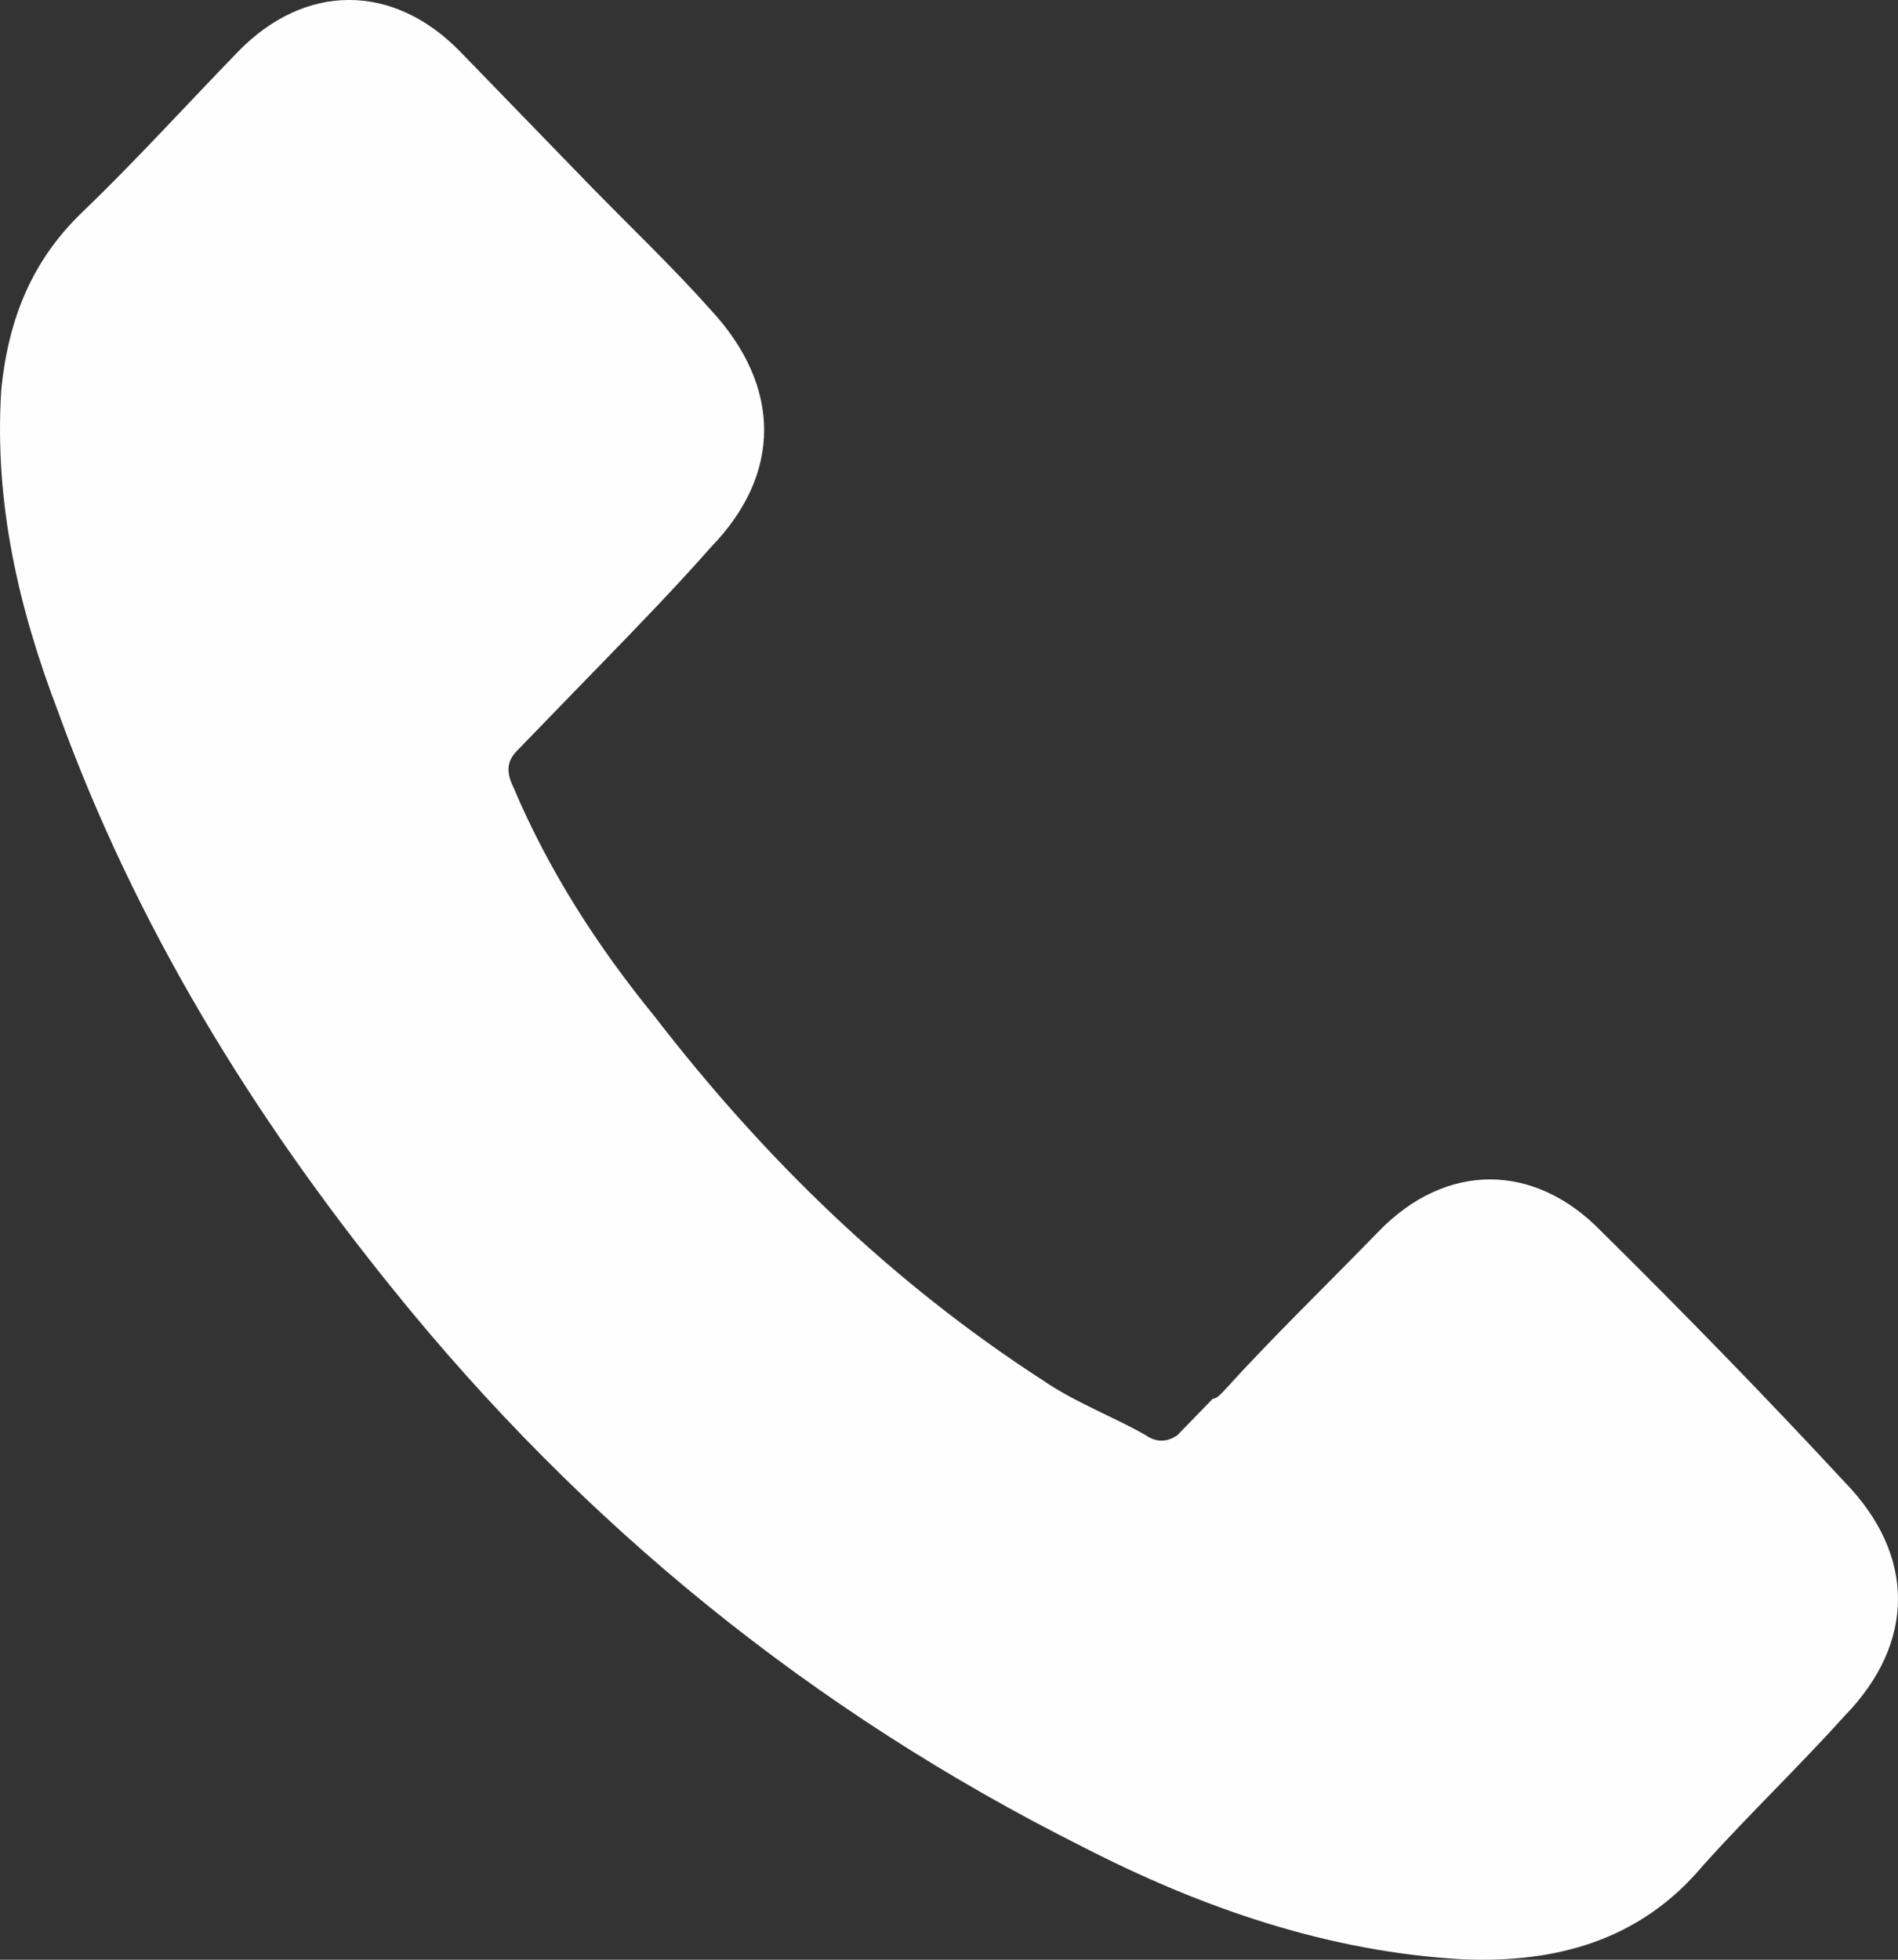
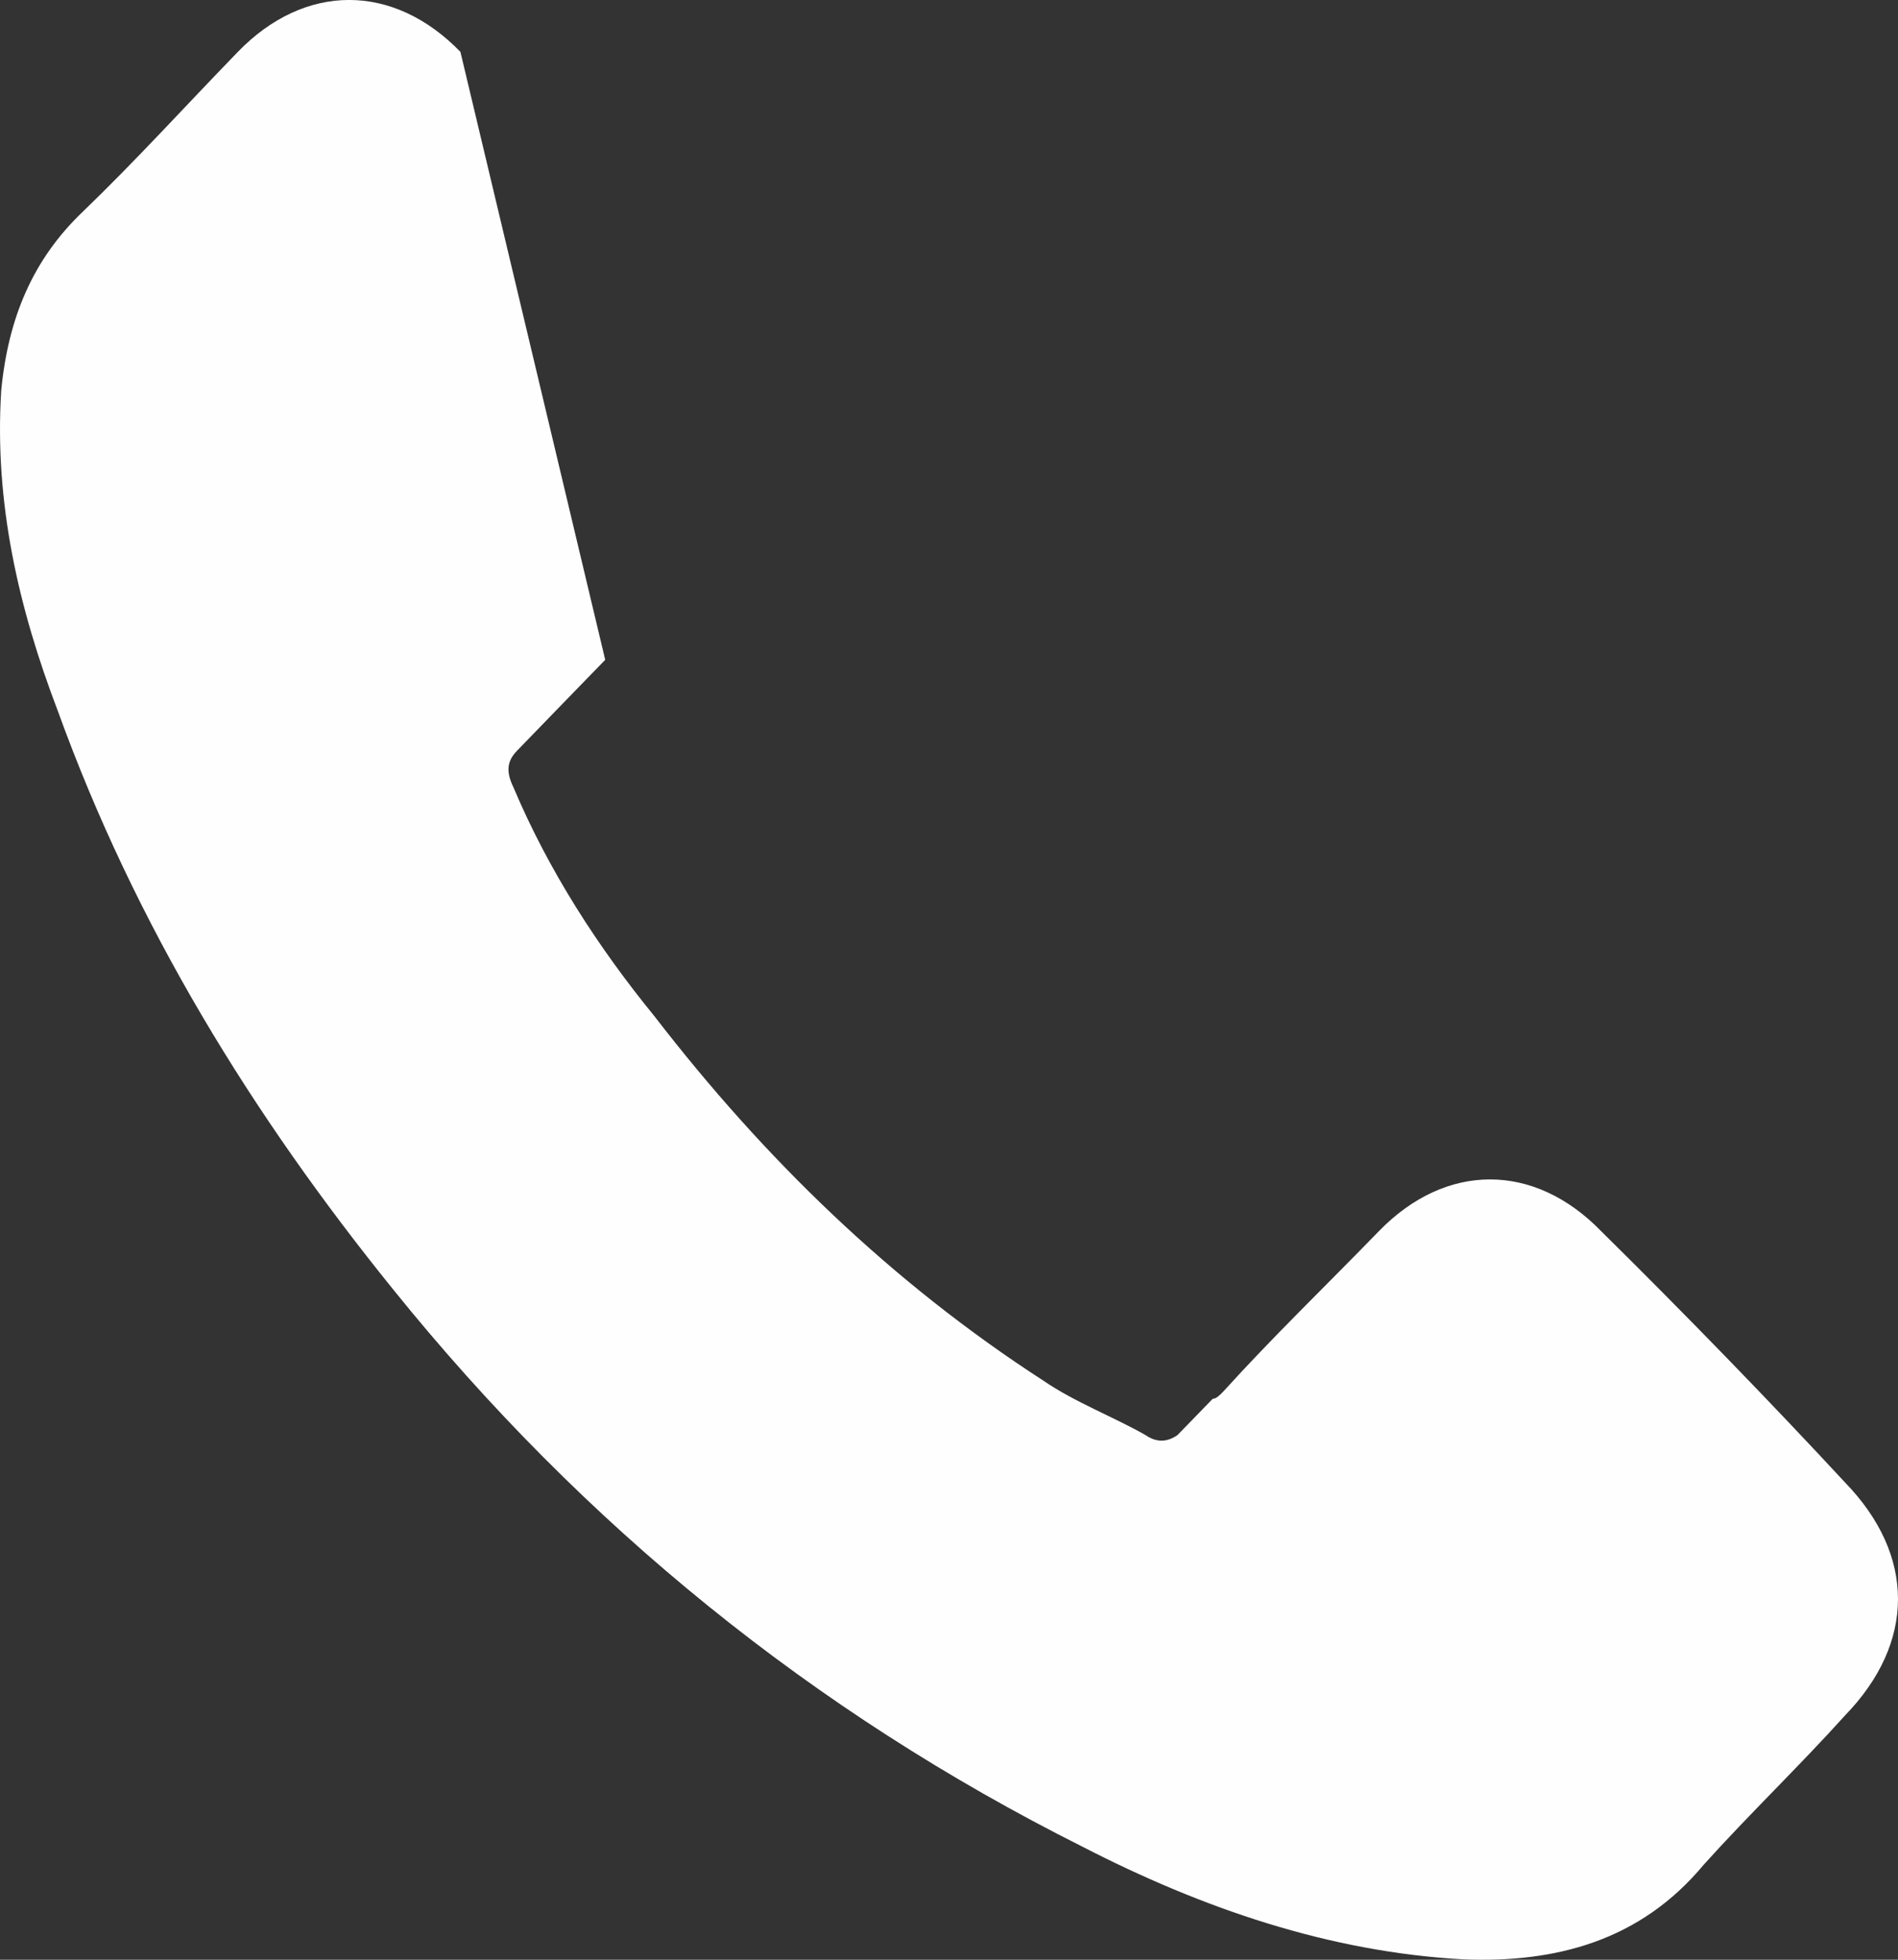
<svg xmlns="http://www.w3.org/2000/svg" width="31" height="32" viewBox="0 0 31 32">
  <rect x="0" y="0" width="31" height="32" fill="#333333" stroke="none" />
-   <path fill="#FFFEFE" d="M26.154 20.106c-1.096-1.13-2.539-1.13-3.635 0-.865.891-1.73 1.723-2.538 2.615-.058.06-.115.119-.173.119l-.577.594c-.173.12-.346.12-.52 0-.519-.297-1.153-.535-1.672-.891-2.481-1.605-4.558-3.626-6.346-5.944-.923-1.13-1.731-2.378-2.308-3.745-.115-.238-.115-.416.058-.594l.577-.595.115-.119.75-.772c.577-.595 1.154-1.19 1.73-1.843 1.154-1.189 1.154-2.615 0-3.864-.634-.713-1.326-1.367-2.019-2.08L7.52.847c-1.097-1.13-2.539-1.13-3.635 0-.865.892-1.673 1.783-2.538 2.615C.539 4.235.135 5.186.02 6.375c-.116 1.843.288 3.566.923 5.23 1.269 3.508 3.173 6.599 5.48 9.452 3.116 3.863 6.866 6.895 11.25 9.094 1.962 1.01 4.039 1.724 6.23 1.843 1.5.06 2.886-.297 3.924-1.546.75-.832 1.558-1.605 2.308-2.437 1.153-1.189 1.153-2.615 0-3.804-1.212-1.308-2.596-2.734-3.981-4.101z" />
+   <path fill="#FFFEFE" d="M26.154 20.106c-1.096-1.13-2.539-1.13-3.635 0-.865.891-1.73 1.723-2.538 2.615-.058.06-.115.119-.173.119l-.577.594c-.173.12-.346.12-.52 0-.519-.297-1.153-.535-1.672-.891-2.481-1.605-4.558-3.626-6.346-5.944-.923-1.13-1.731-2.378-2.308-3.745-.115-.238-.115-.416.058-.594l.577-.595.115-.119.75-.772L7.52.847c-1.097-1.13-2.539-1.13-3.635 0-.865.892-1.673 1.783-2.538 2.615C.539 4.235.135 5.186.02 6.375c-.116 1.843.288 3.566.923 5.23 1.269 3.508 3.173 6.599 5.48 9.452 3.116 3.863 6.866 6.895 11.25 9.094 1.962 1.01 4.039 1.724 6.23 1.843 1.5.06 2.886-.297 3.924-1.546.75-.832 1.558-1.605 2.308-2.437 1.153-1.189 1.153-2.615 0-3.804-1.212-1.308-2.596-2.734-3.981-4.101z" />
</svg>